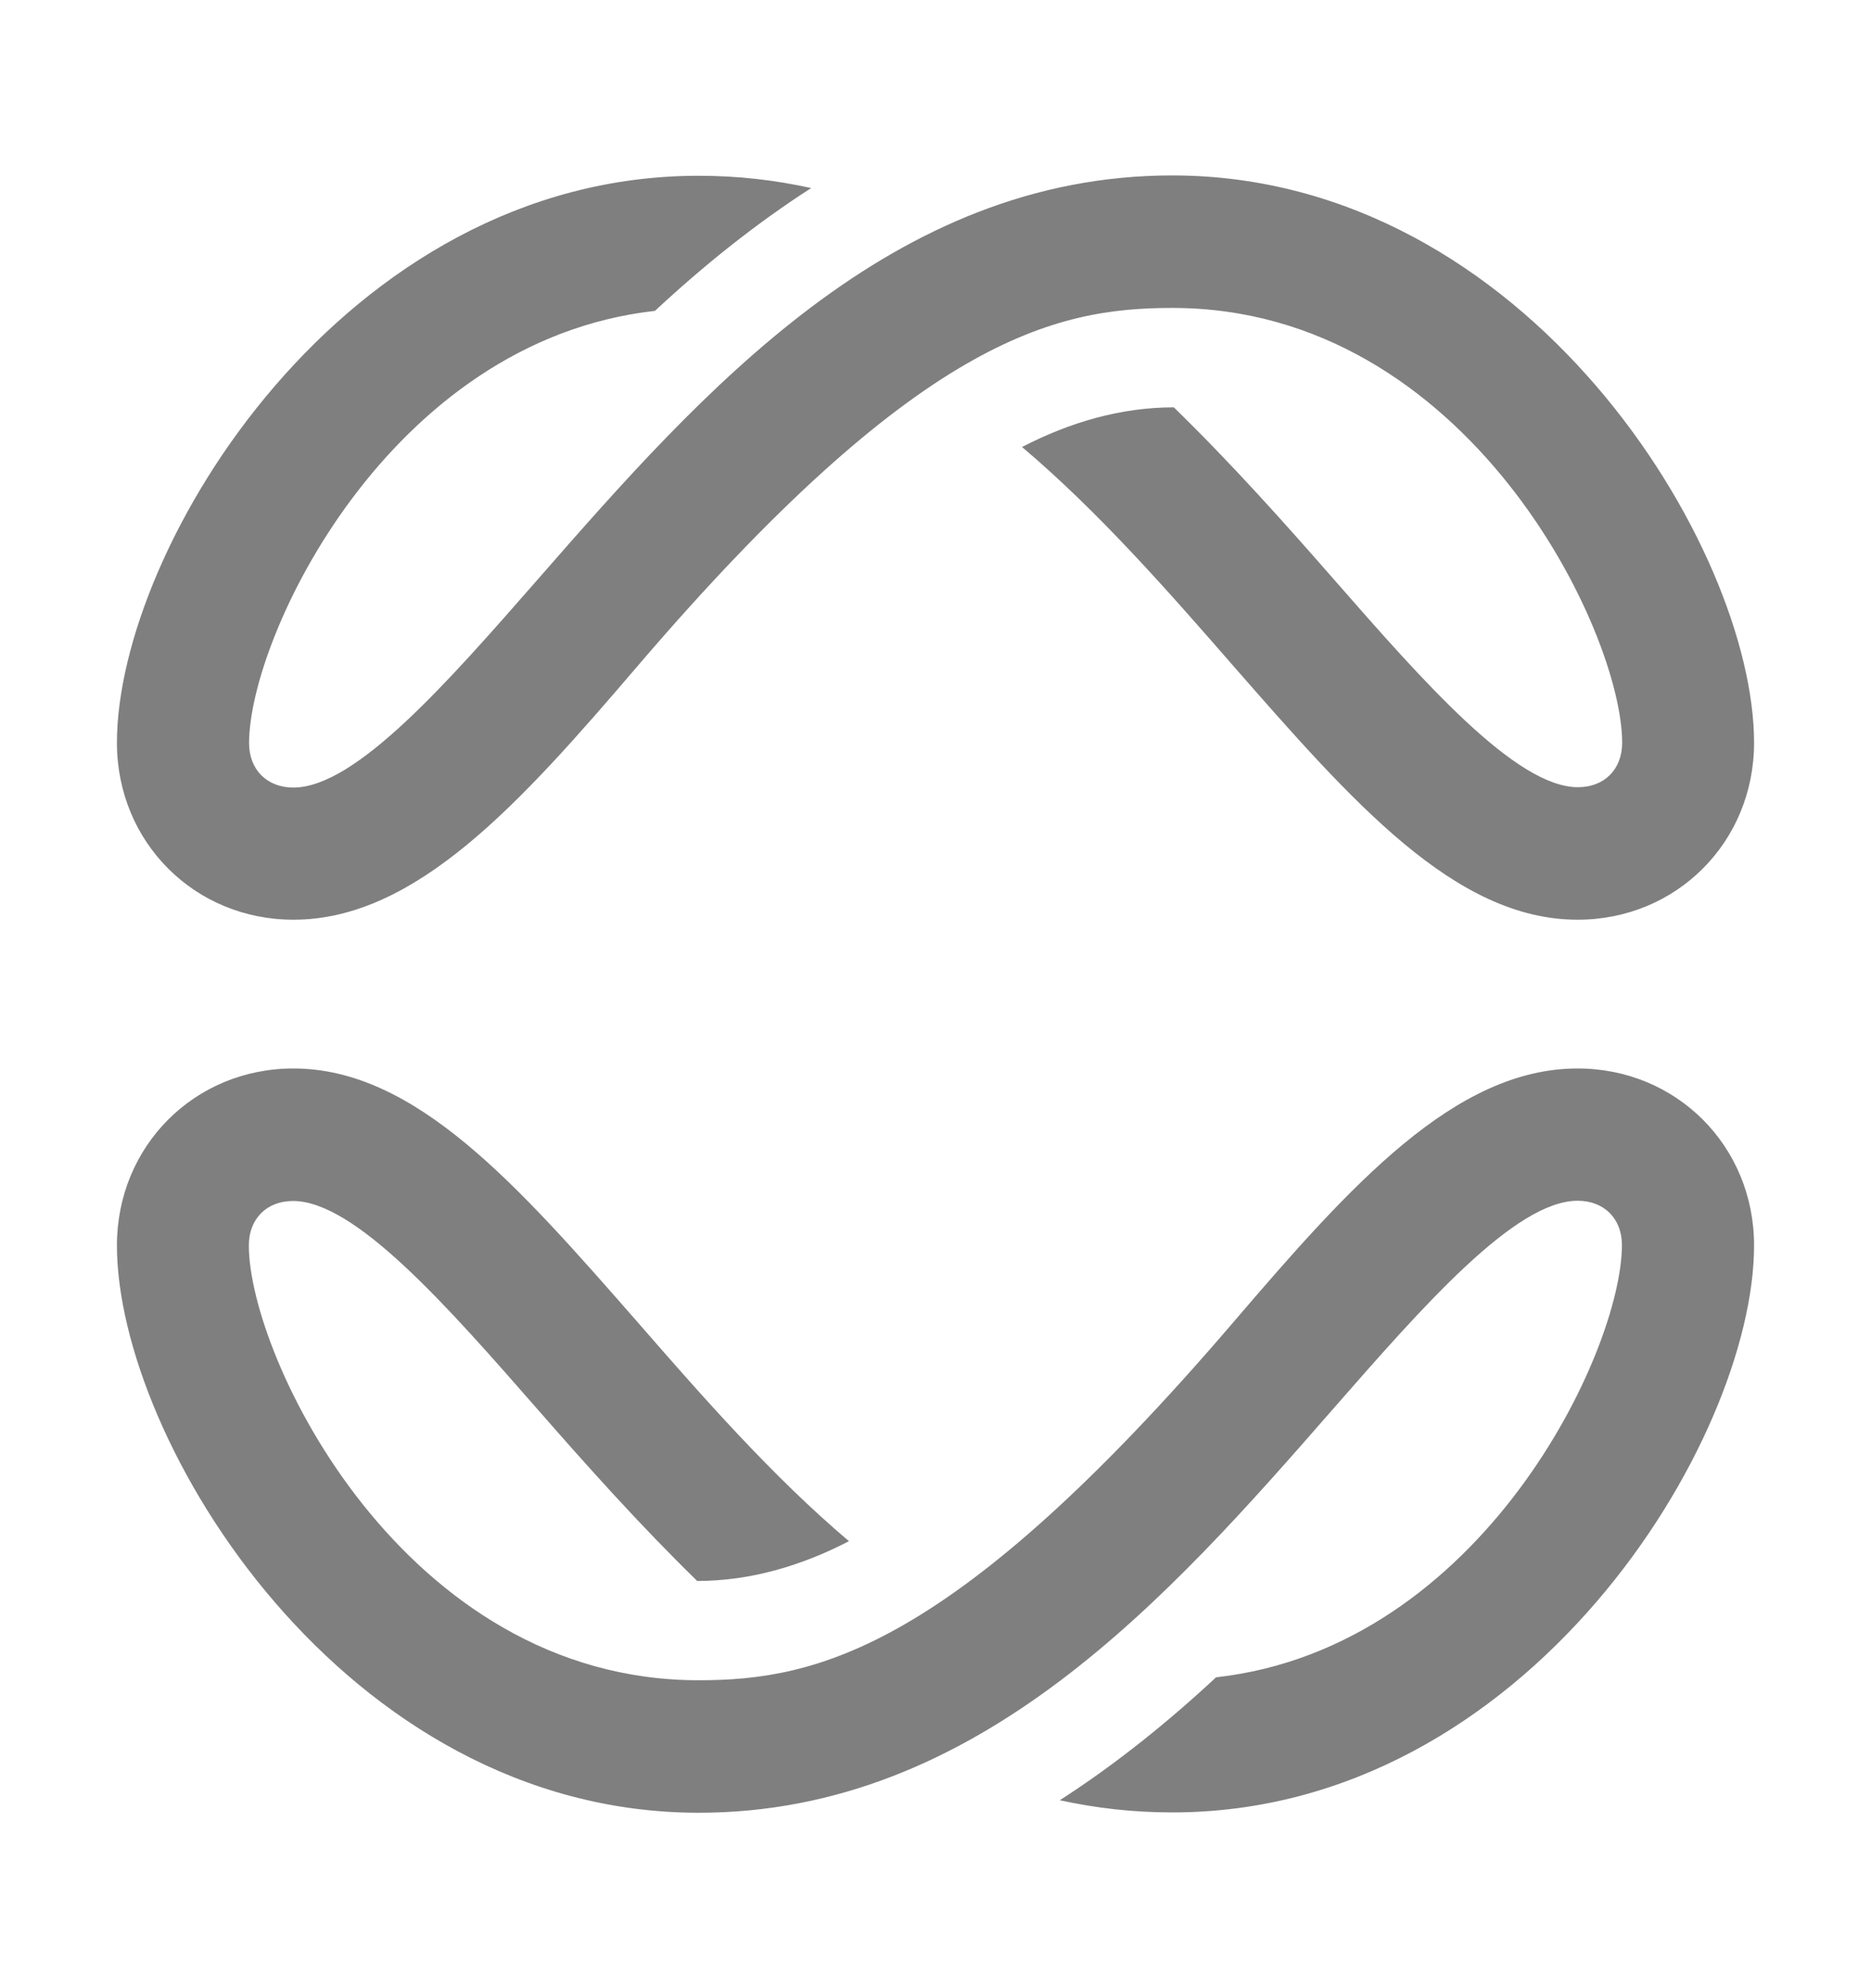
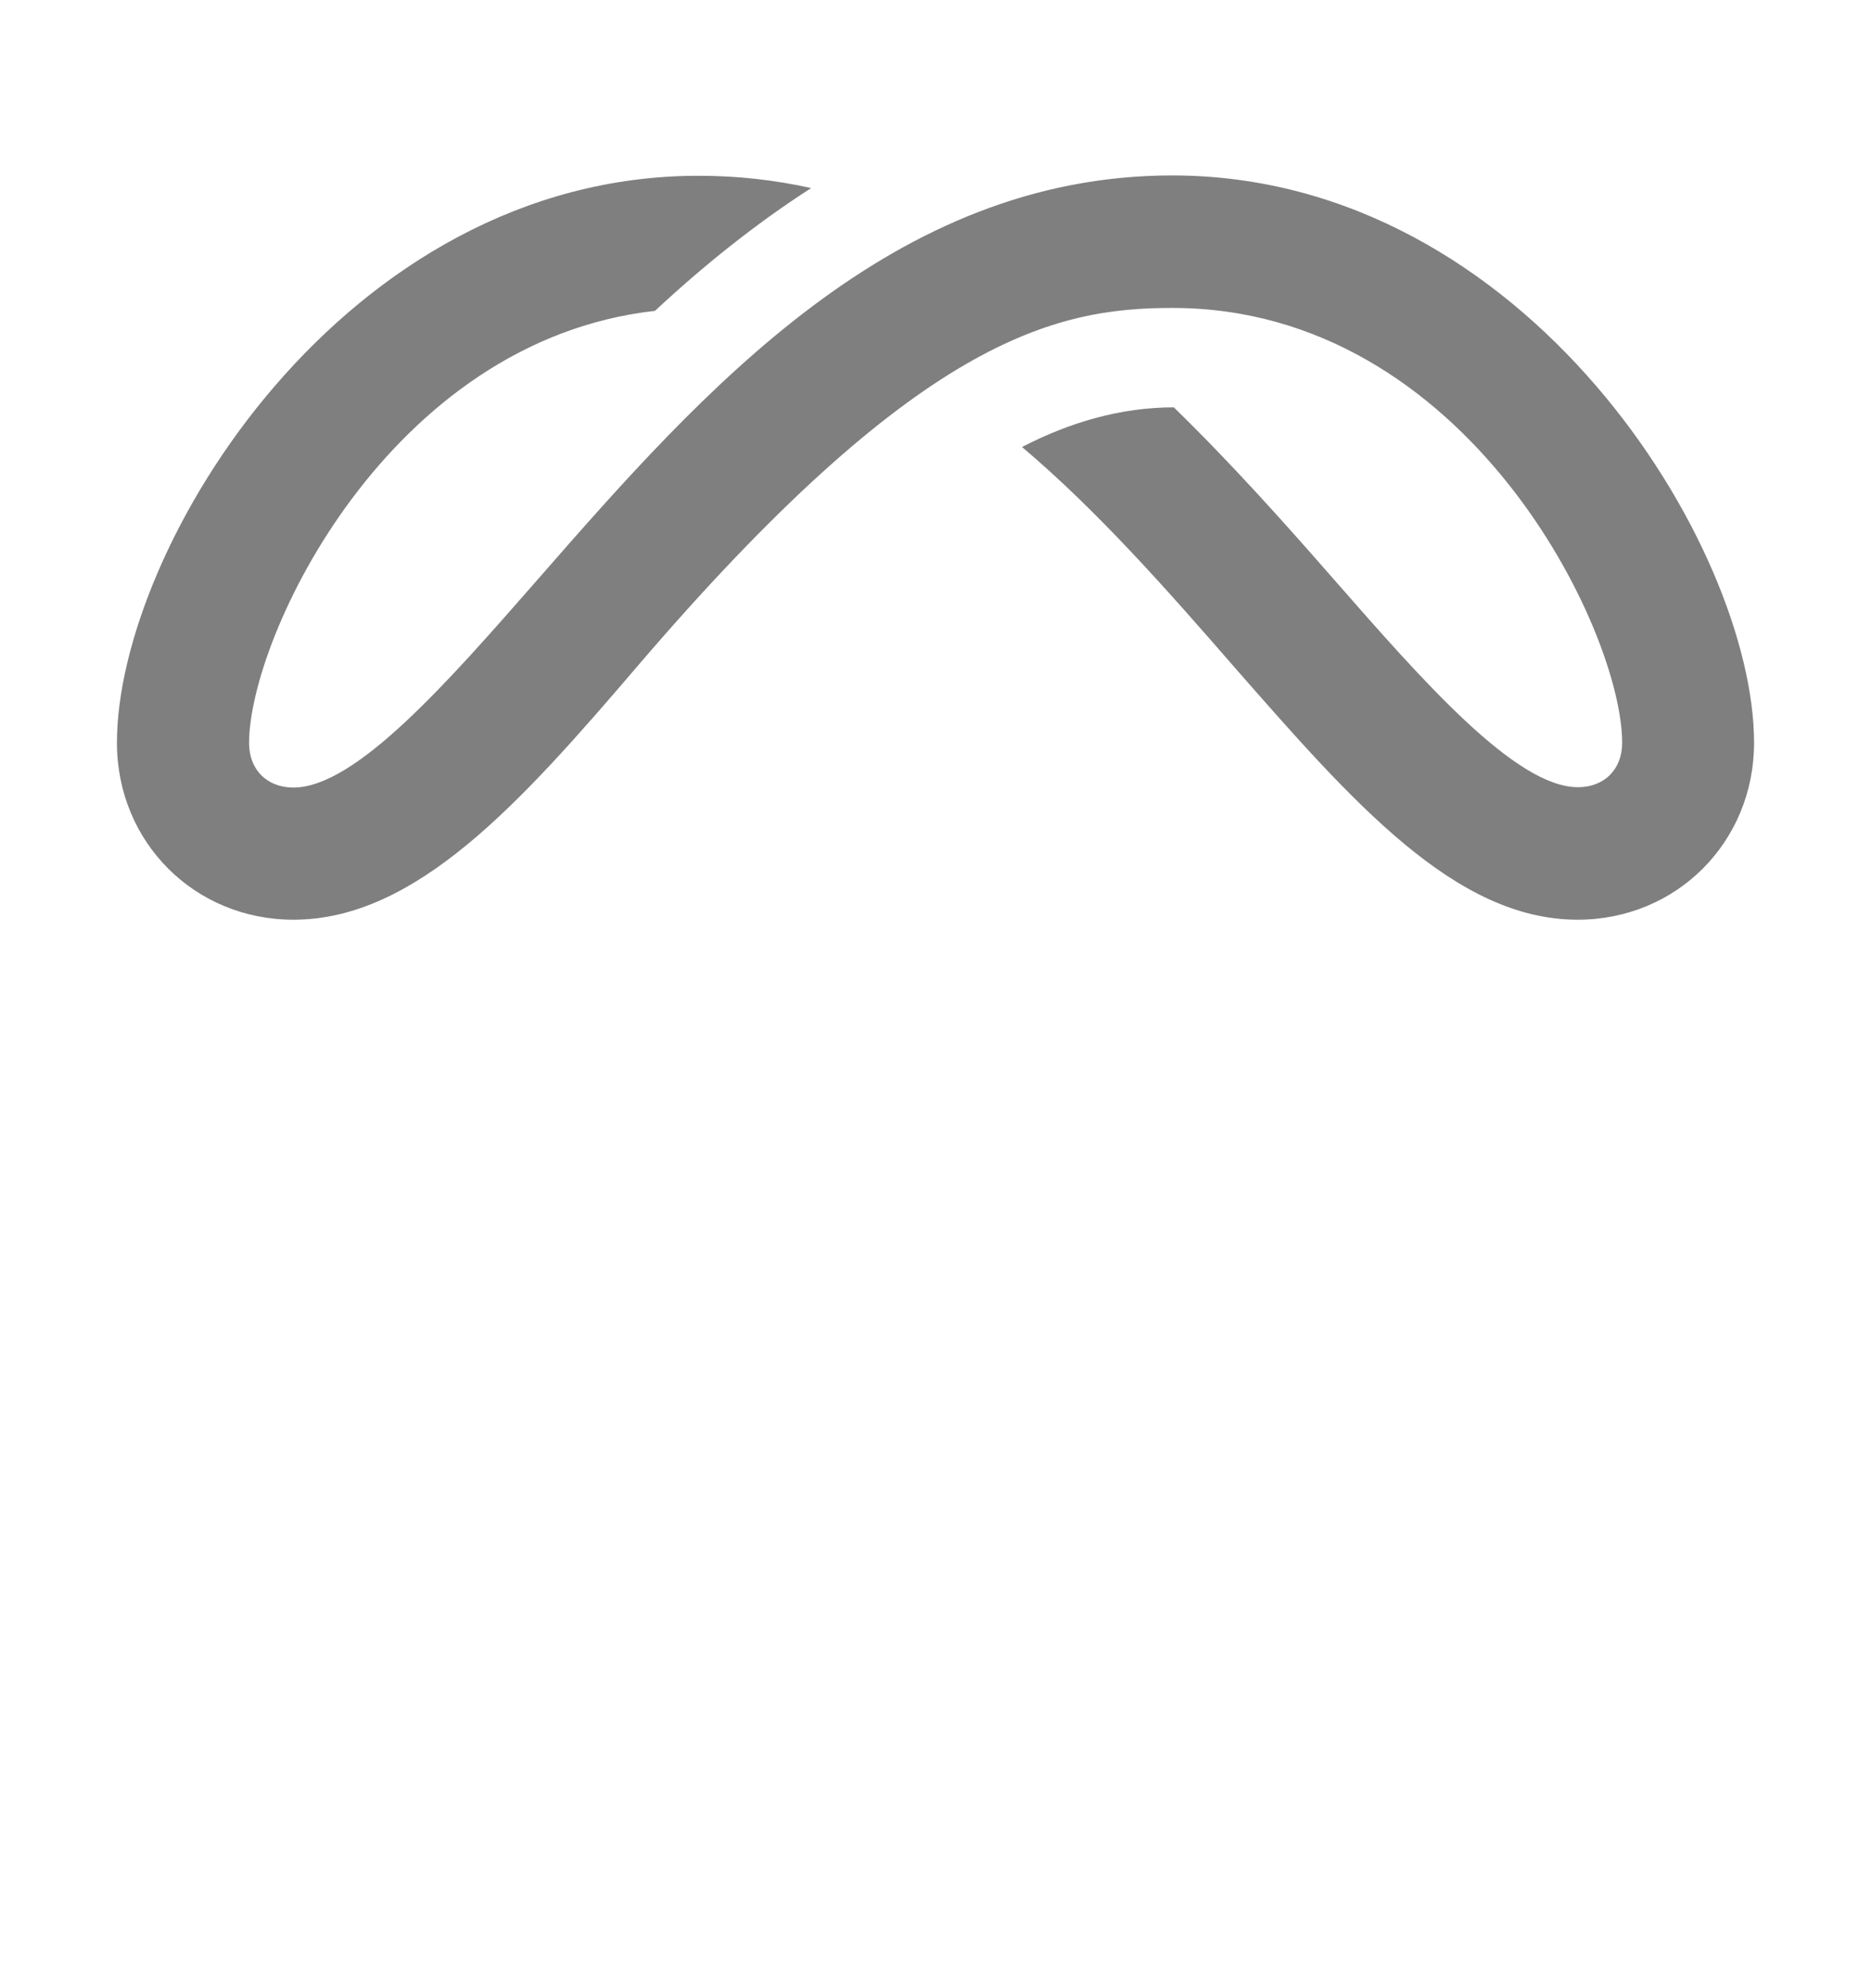
<svg xmlns="http://www.w3.org/2000/svg" width="16" height="17" viewBox="0 0 16 17" fill="none">
-   <path d="M5.974 15.5C8.367 15.5 9.99 13.662 11.402 12.045C12.168 11.17 12.957 10.267 13.491 10.267C13.717 10.267 13.87 10.419 13.87 10.646C13.87 11.552 12.677 14.087 10.399 14.342C9.992 14.721 9.543 15.084 9.063 15.393C9.371 15.46 9.687 15.497 10.023 15.497C13.061 15.5 15 12.314 15 10.649C15 9.799 14.336 9.136 13.491 9.136C12.445 9.136 11.555 10.128 10.552 11.3C8.153 14.104 6.985 14.367 5.974 14.367C3.45 14.367 2.128 11.603 2.128 10.649C2.128 10.422 2.28 10.269 2.506 10.269C3.038 10.269 3.829 11.173 4.595 12.048C5.013 12.526 5.468 13.036 5.962 13.518C6.415 13.518 6.85 13.39 7.26 13.178C6.604 12.623 6.008 11.943 5.448 11.3C4.431 10.139 3.555 9.136 2.509 9.136C1.661 9.136 1 9.802 1 10.649C1 12.314 2.939 15.5 5.977 15.5H5.974Z" fill="black" fill-opacity="0.5" />
  <path d="M10.026 1.5C7.633 1.5 6.011 3.338 4.598 4.955C3.832 5.83 3.043 6.734 2.509 6.734C2.283 6.734 2.13 6.581 2.13 6.354C2.13 5.448 3.323 2.913 5.601 2.658C6.008 2.279 6.457 1.916 6.937 1.608C6.629 1.54 6.313 1.503 5.977 1.503C2.939 1.5 1 4.686 1 6.351C1 7.201 1.664 7.864 2.509 7.864C3.555 7.864 4.445 6.873 5.448 5.7C7.847 2.896 9.015 2.633 10.026 2.633C12.55 2.633 13.872 5.397 13.872 6.351C13.872 6.578 13.72 6.731 13.494 6.731C12.963 6.731 12.171 5.827 11.405 4.952C10.987 4.474 10.532 3.964 10.038 3.483C9.585 3.483 9.15 3.61 8.74 3.822C9.396 4.377 9.992 5.057 10.552 5.7C11.569 6.861 12.445 7.864 13.491 7.864C14.339 7.864 15 7.198 15 6.351C15 4.686 13.061 1.5 10.023 1.5L10.026 1.5Z" fill="black" fill-opacity="0.5" />
</svg>